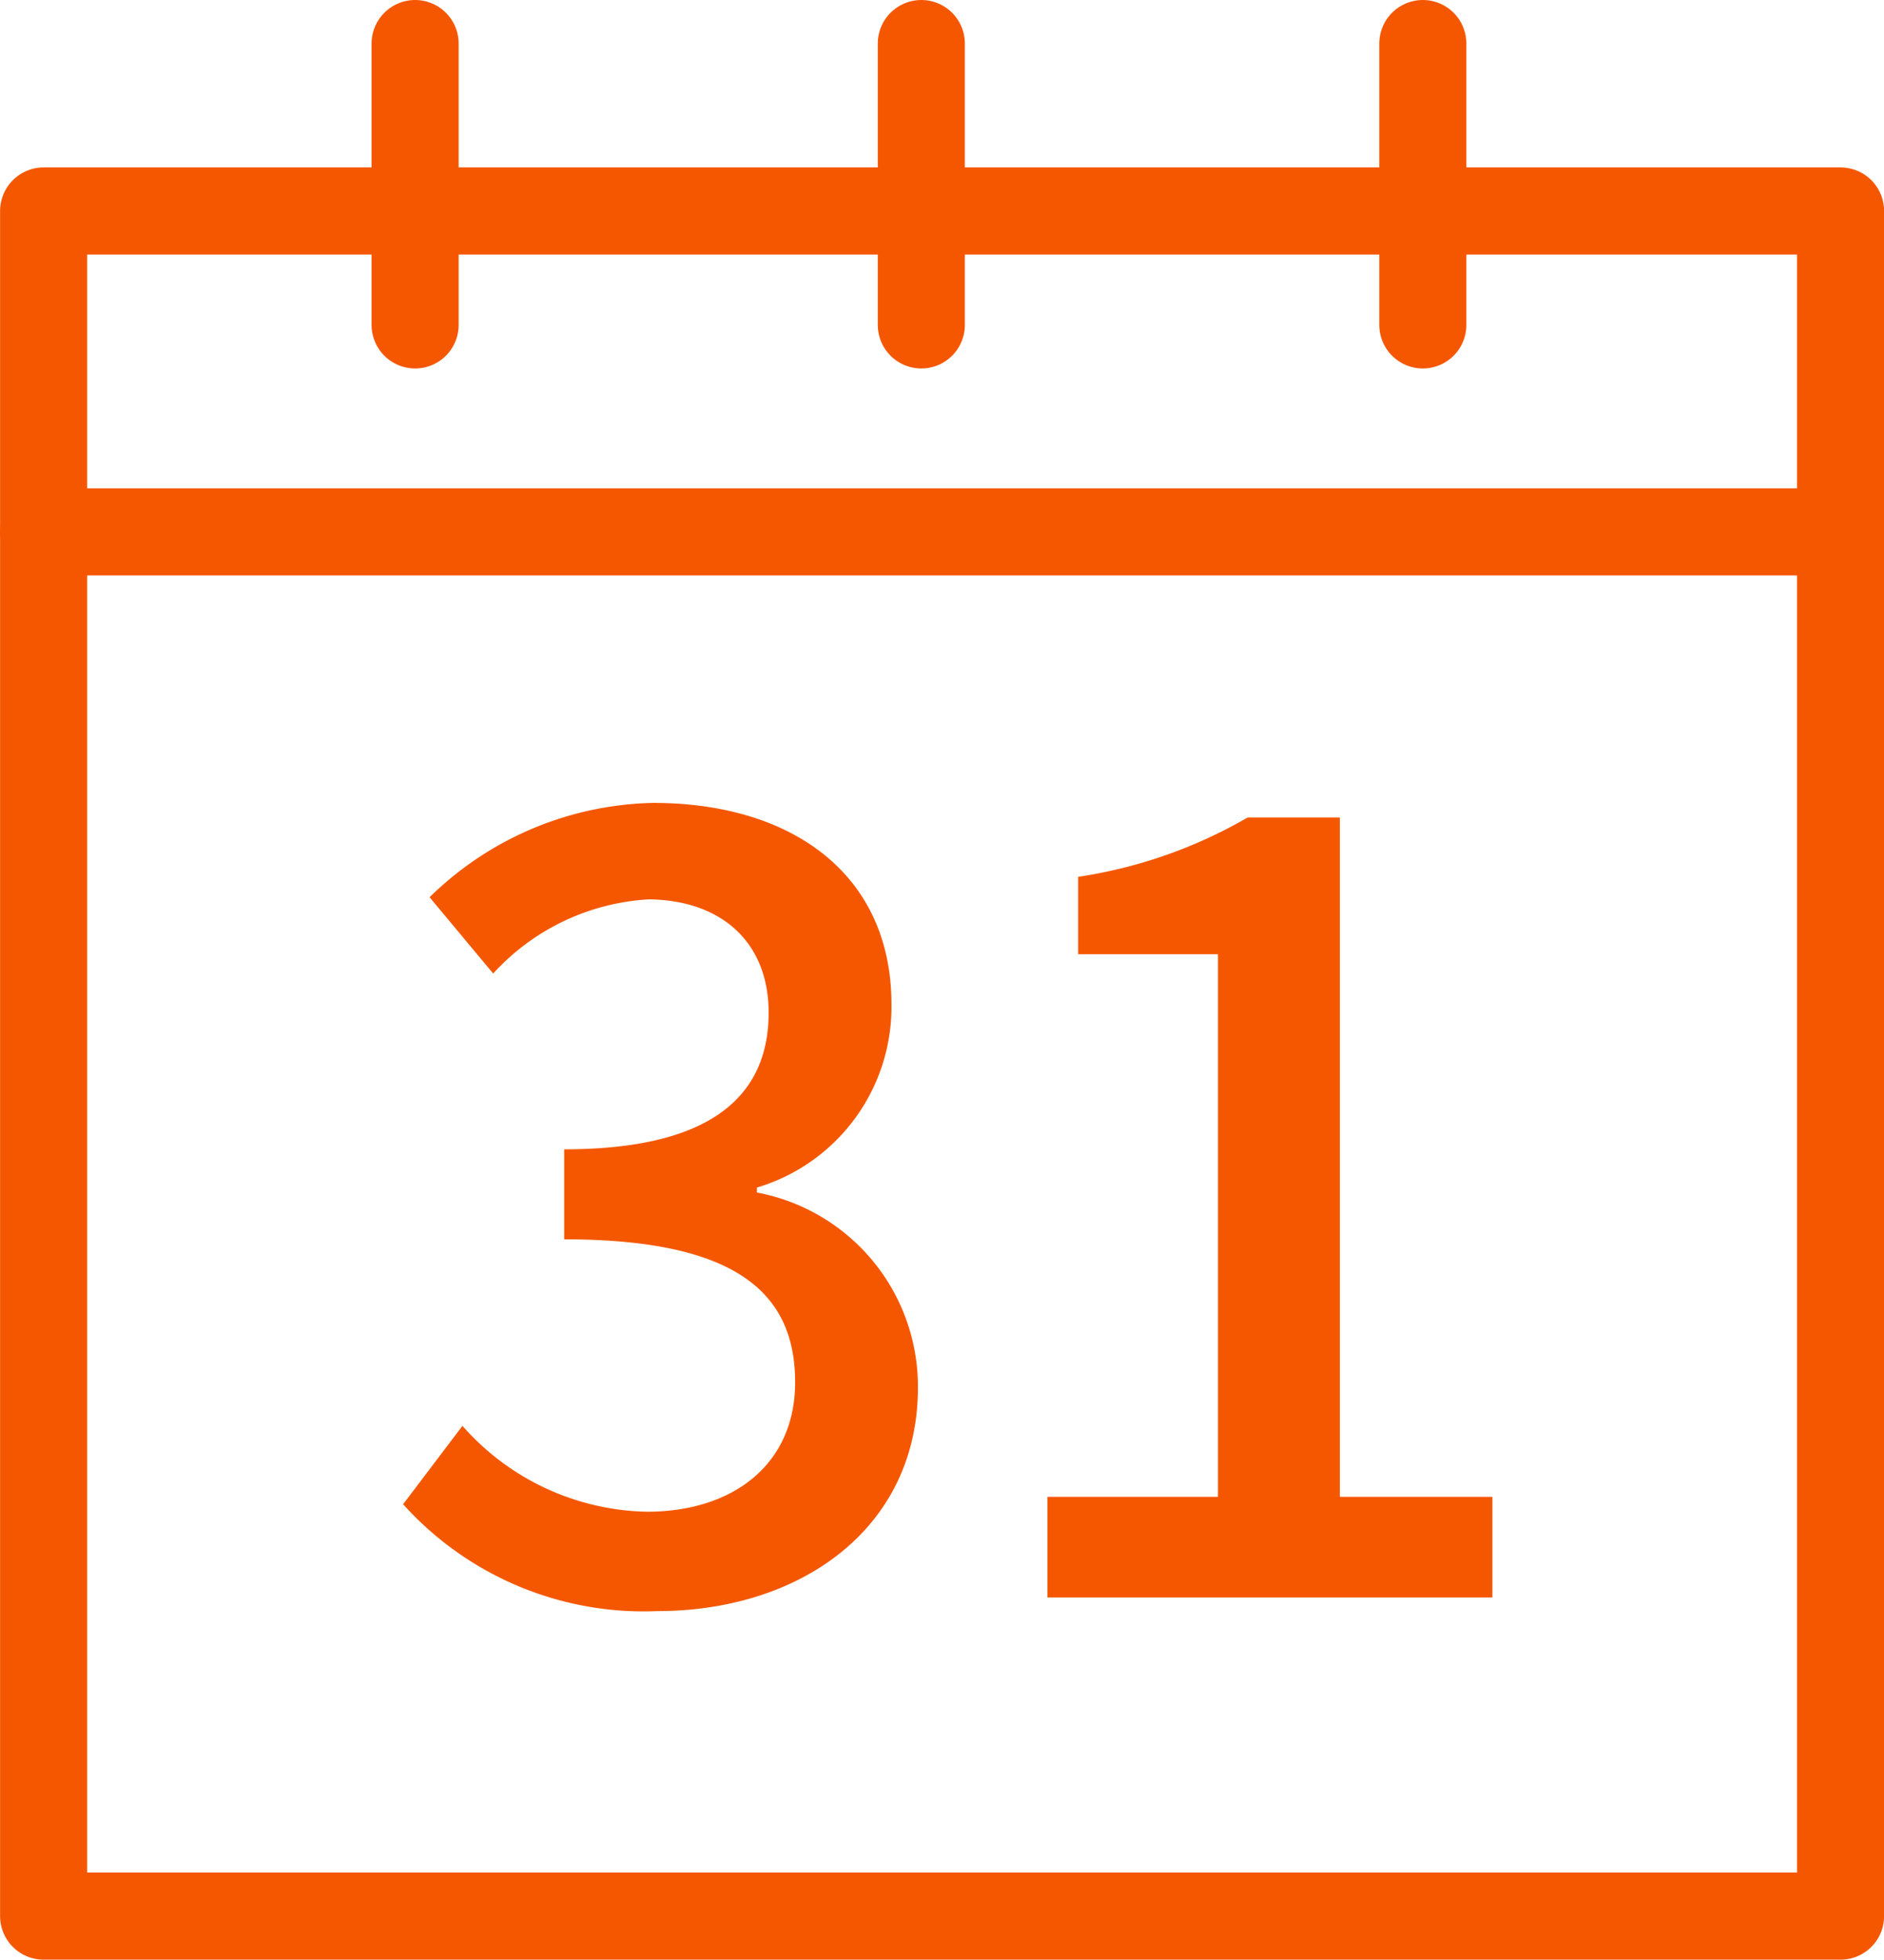
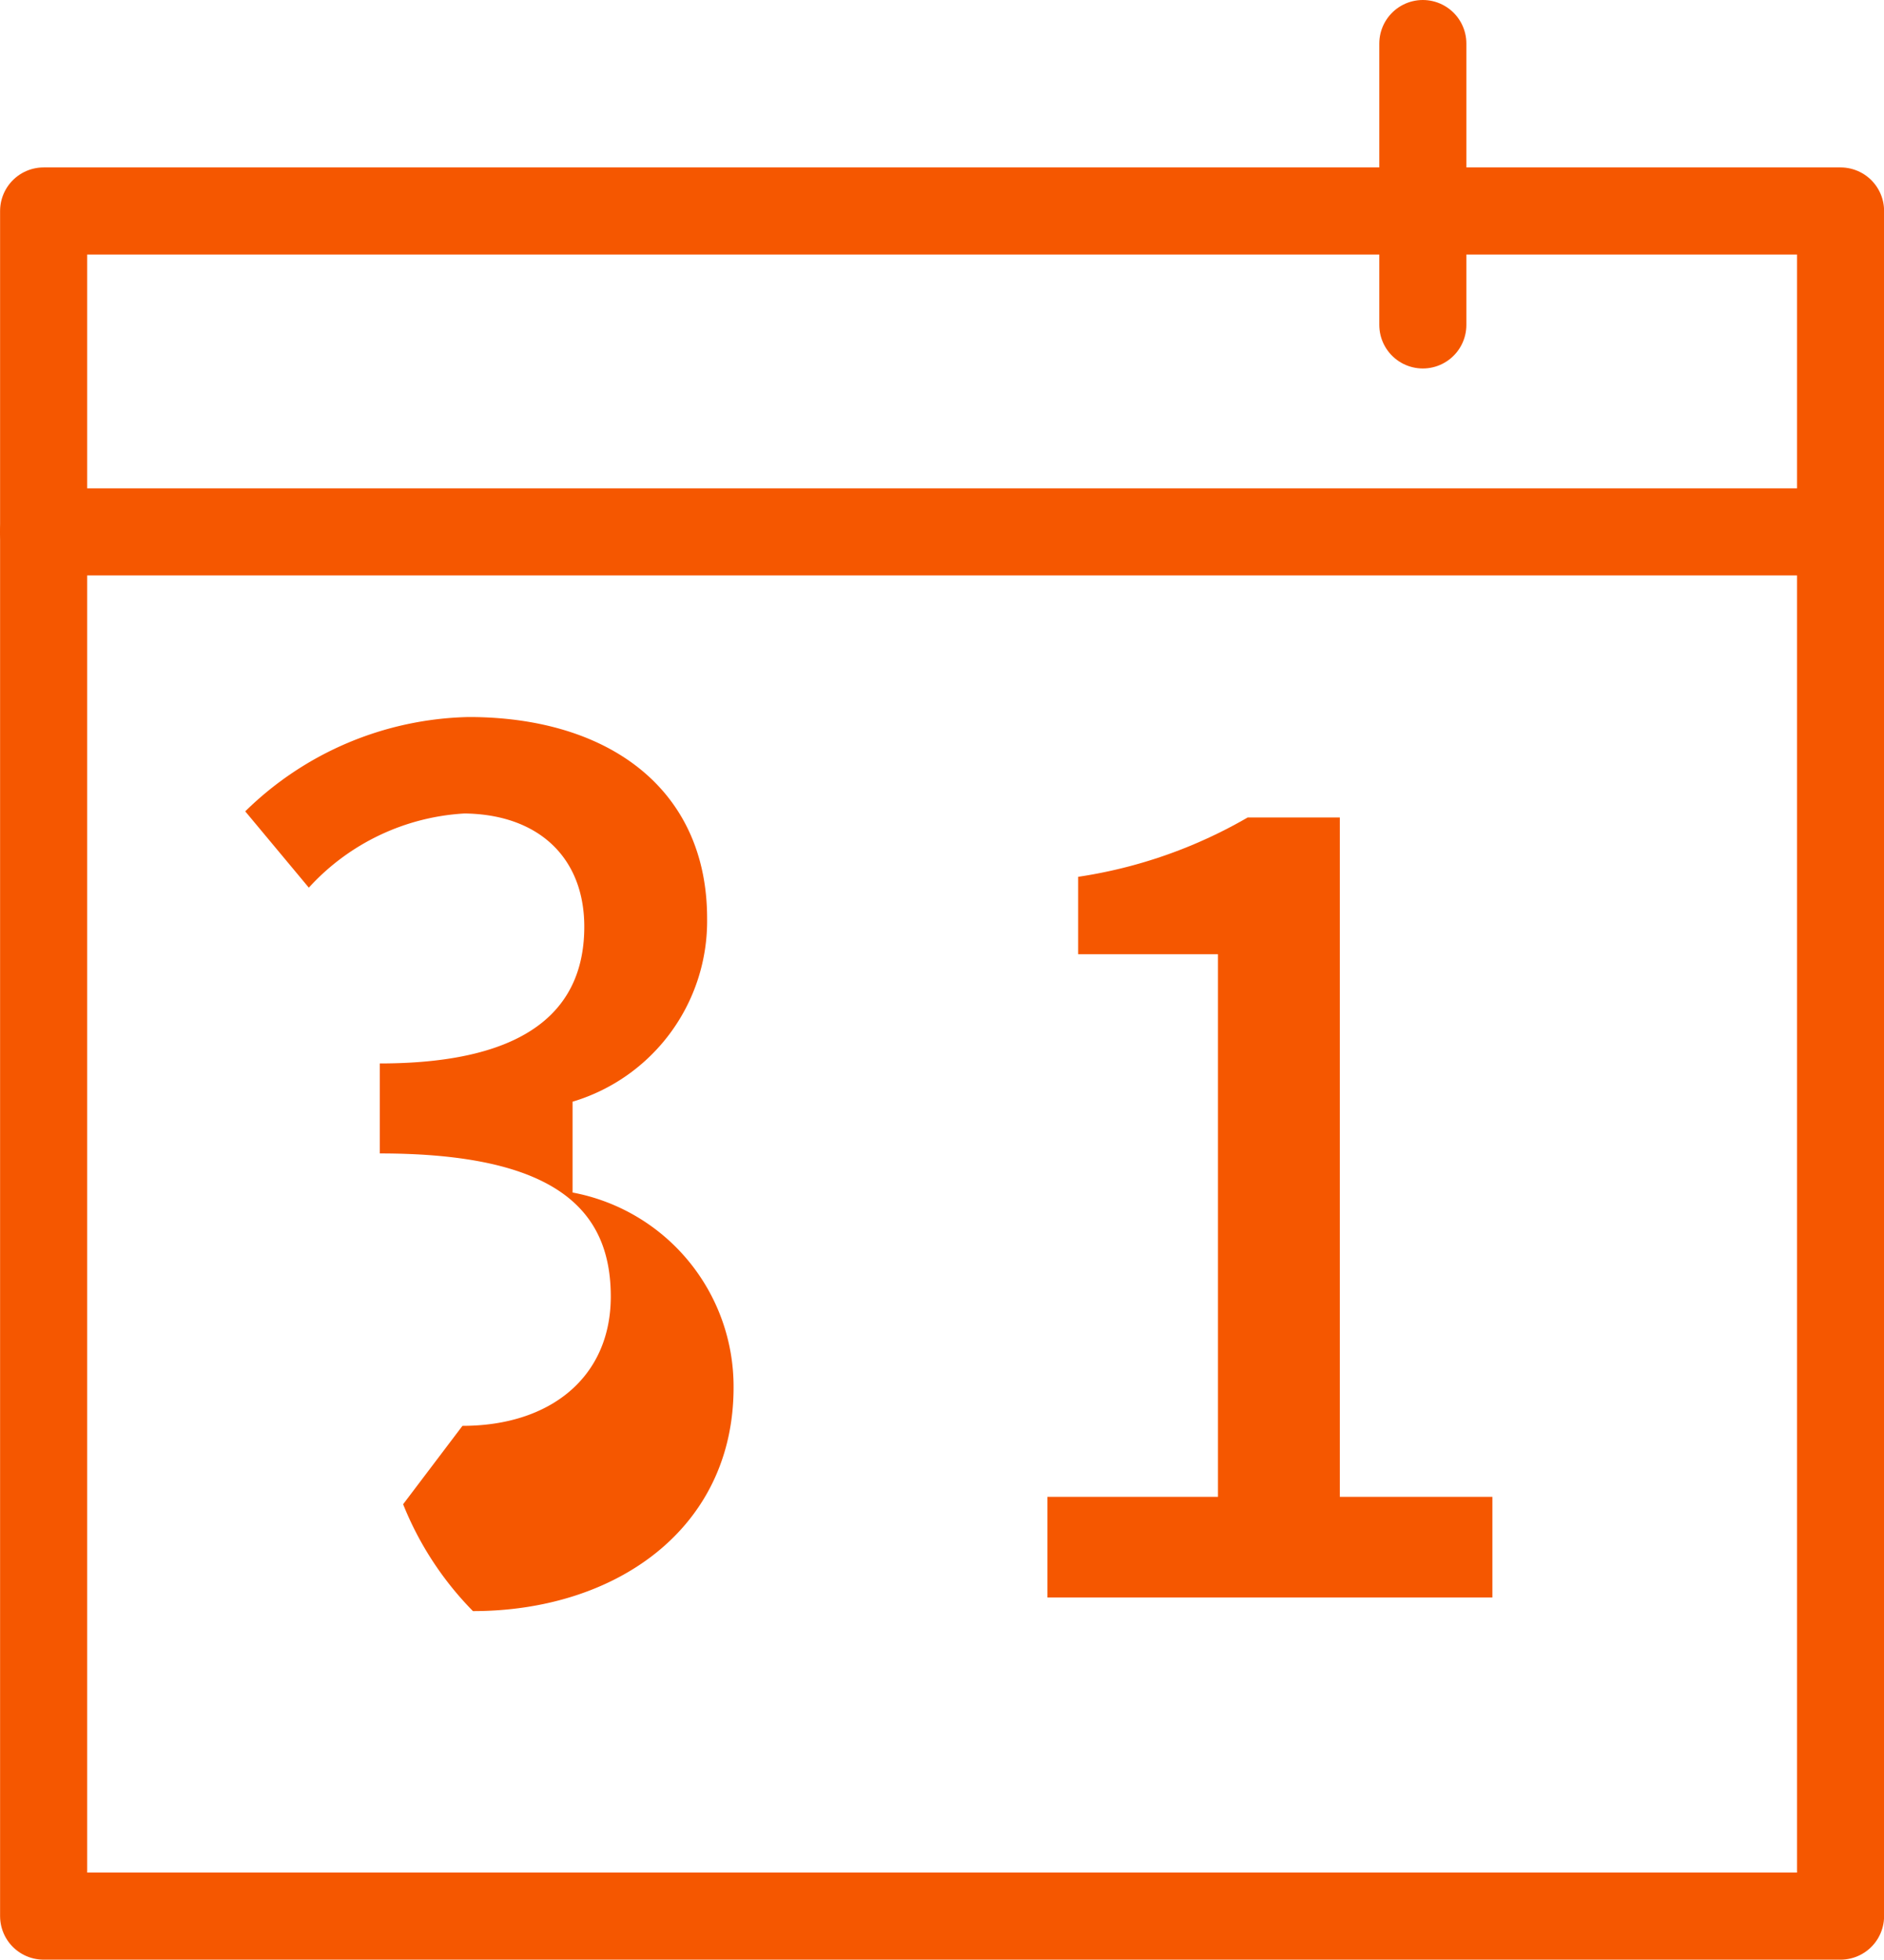
<svg xmlns="http://www.w3.org/2000/svg" width="64.915" height="67.5" viewBox="0 0 64.915 67.5">
  <g transform="translate(-745.5 -3152)">
    <g transform="translate(868.403 2849.076)">
      <path d="M-59.488,368.924H-121.4V310.191h61.915v58.733" fill="none" stroke="#f55700" stroke-linecap="round" stroke-linejoin="round" stroke-width="3" />
      <line x2="61.915" transform="translate(-121.403 321.244)" fill="none" stroke="#f55700" stroke-linecap="round" stroke-linejoin="round" stroke-width="3" />
-       <line y2="9.692" transform="translate(-108.6 304.424)" fill="none" stroke="#f55700" stroke-linecap="round" stroke-linejoin="round" stroke-width="3" />
-       <line y2="9.692" transform="translate(-91.158 304.424)" fill="none" stroke="#f55700" stroke-linecap="round" stroke-linejoin="round" stroke-width="3" />
      <line y2="9.692" transform="translate(-73.878 304.424)" fill="none" stroke="#f55700" stroke-linecap="round" stroke-linejoin="round" stroke-width="3" />
-       <path d="M-109.013,354.737l2.044-2.7a8.686,8.686,0,0,0,6.352,2.958c3.03,0,5.111-1.679,5.111-4.454,0-2.994-1.9-4.929-7.958-4.929v-3.1c5.293,0,7.045-2.007,7.045-4.71,0-2.372-1.569-3.869-4.125-3.9a7.858,7.858,0,0,0-5.366,2.555l-2.191-2.628a11.32,11.32,0,0,1,7.7-3.249c4.819,0,8.214,2.482,8.214,6.936a6.494,6.494,0,0,1-4.636,6.314V344a6.8,6.8,0,0,1,5.548,6.718c0,4.854-4.051,7.7-8.98,7.7A11.149,11.149,0,0,1-109.013,354.737Z" fill="#f55700" />
+       <path d="M-109.013,354.737l2.044-2.7c3.03,0,5.111-1.679,5.111-4.454,0-2.994-1.9-4.929-7.958-4.929v-3.1c5.293,0,7.045-2.007,7.045-4.71,0-2.372-1.569-3.869-4.125-3.9a7.858,7.858,0,0,0-5.366,2.555l-2.191-2.628a11.32,11.32,0,0,1,7.7-3.249c4.819,0,8.214,2.482,8.214,6.936a6.494,6.494,0,0,1-4.636,6.314V344a6.8,6.8,0,0,1,5.548,6.718c0,4.854-4.051,7.7-8.98,7.7A11.149,11.149,0,0,1-109.013,354.737Z" fill="#f55700" />
      <path d="M-86.814,354.482h5.878V335.791h-4.819v-2.665a16.514,16.514,0,0,0,5.841-2.044h3.176v23.4h5.257v3.468H-86.814Z" fill="#f55700" />
    </g>
  </g>
</svg>